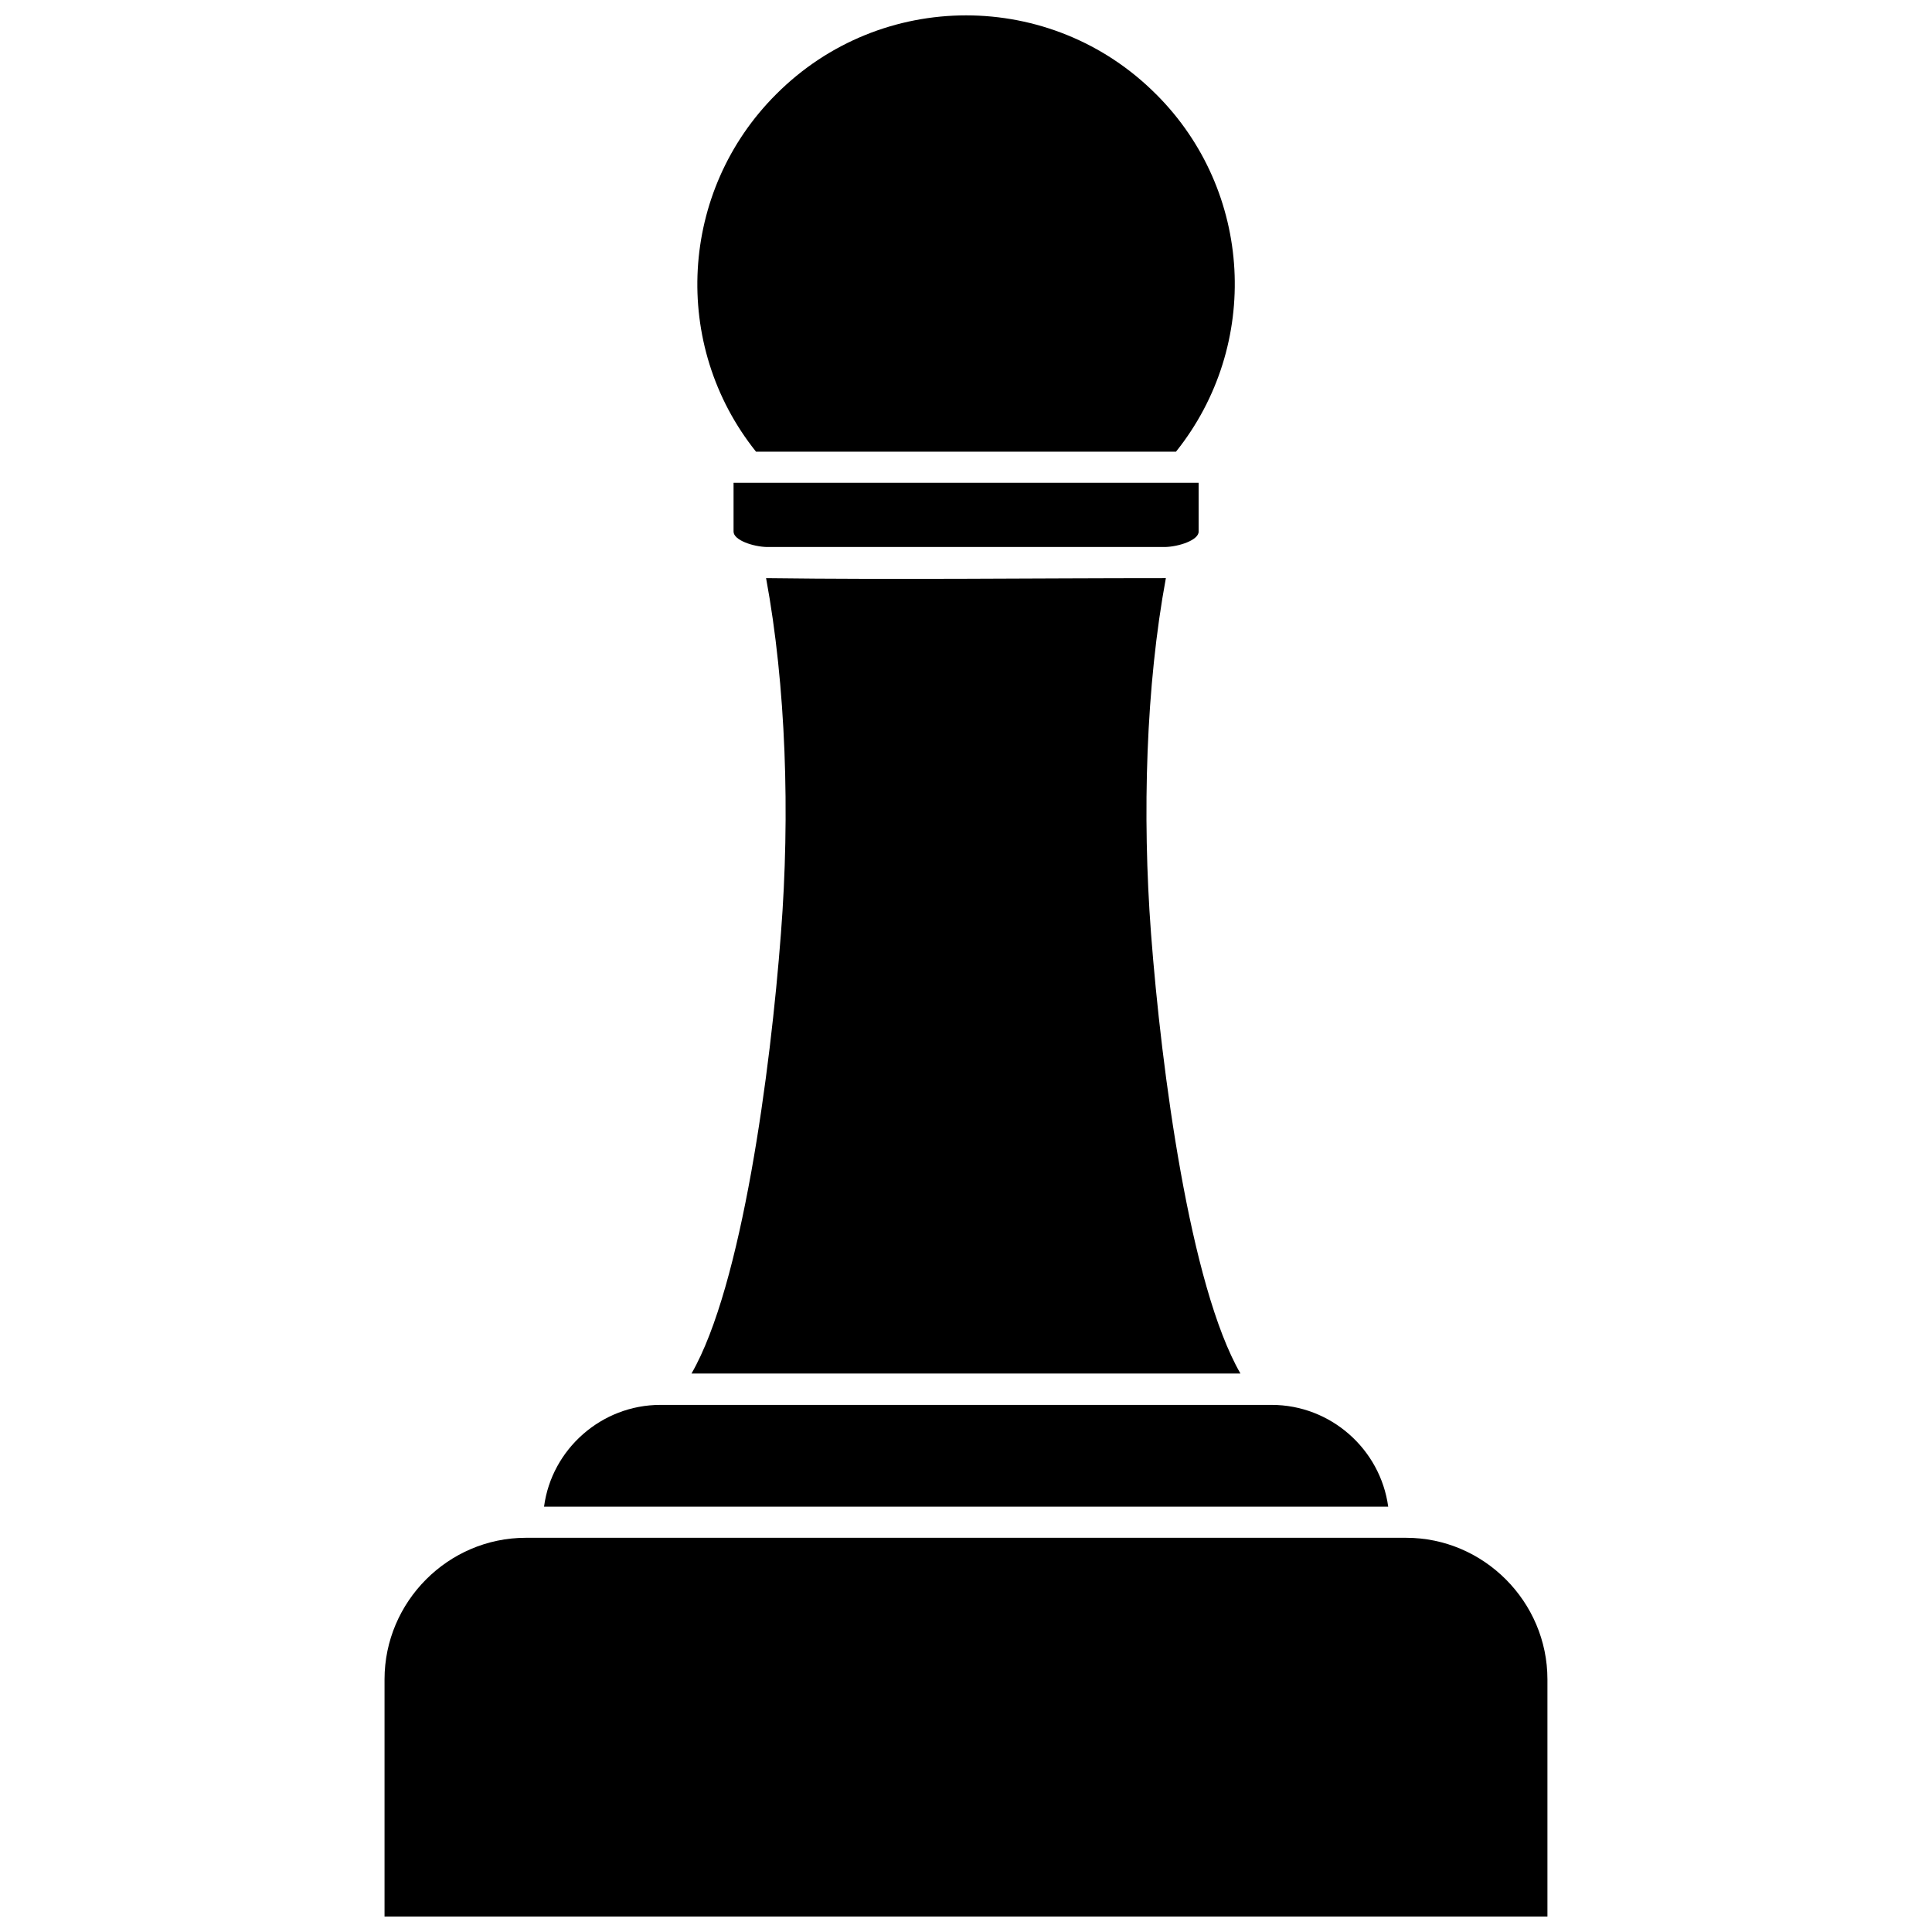
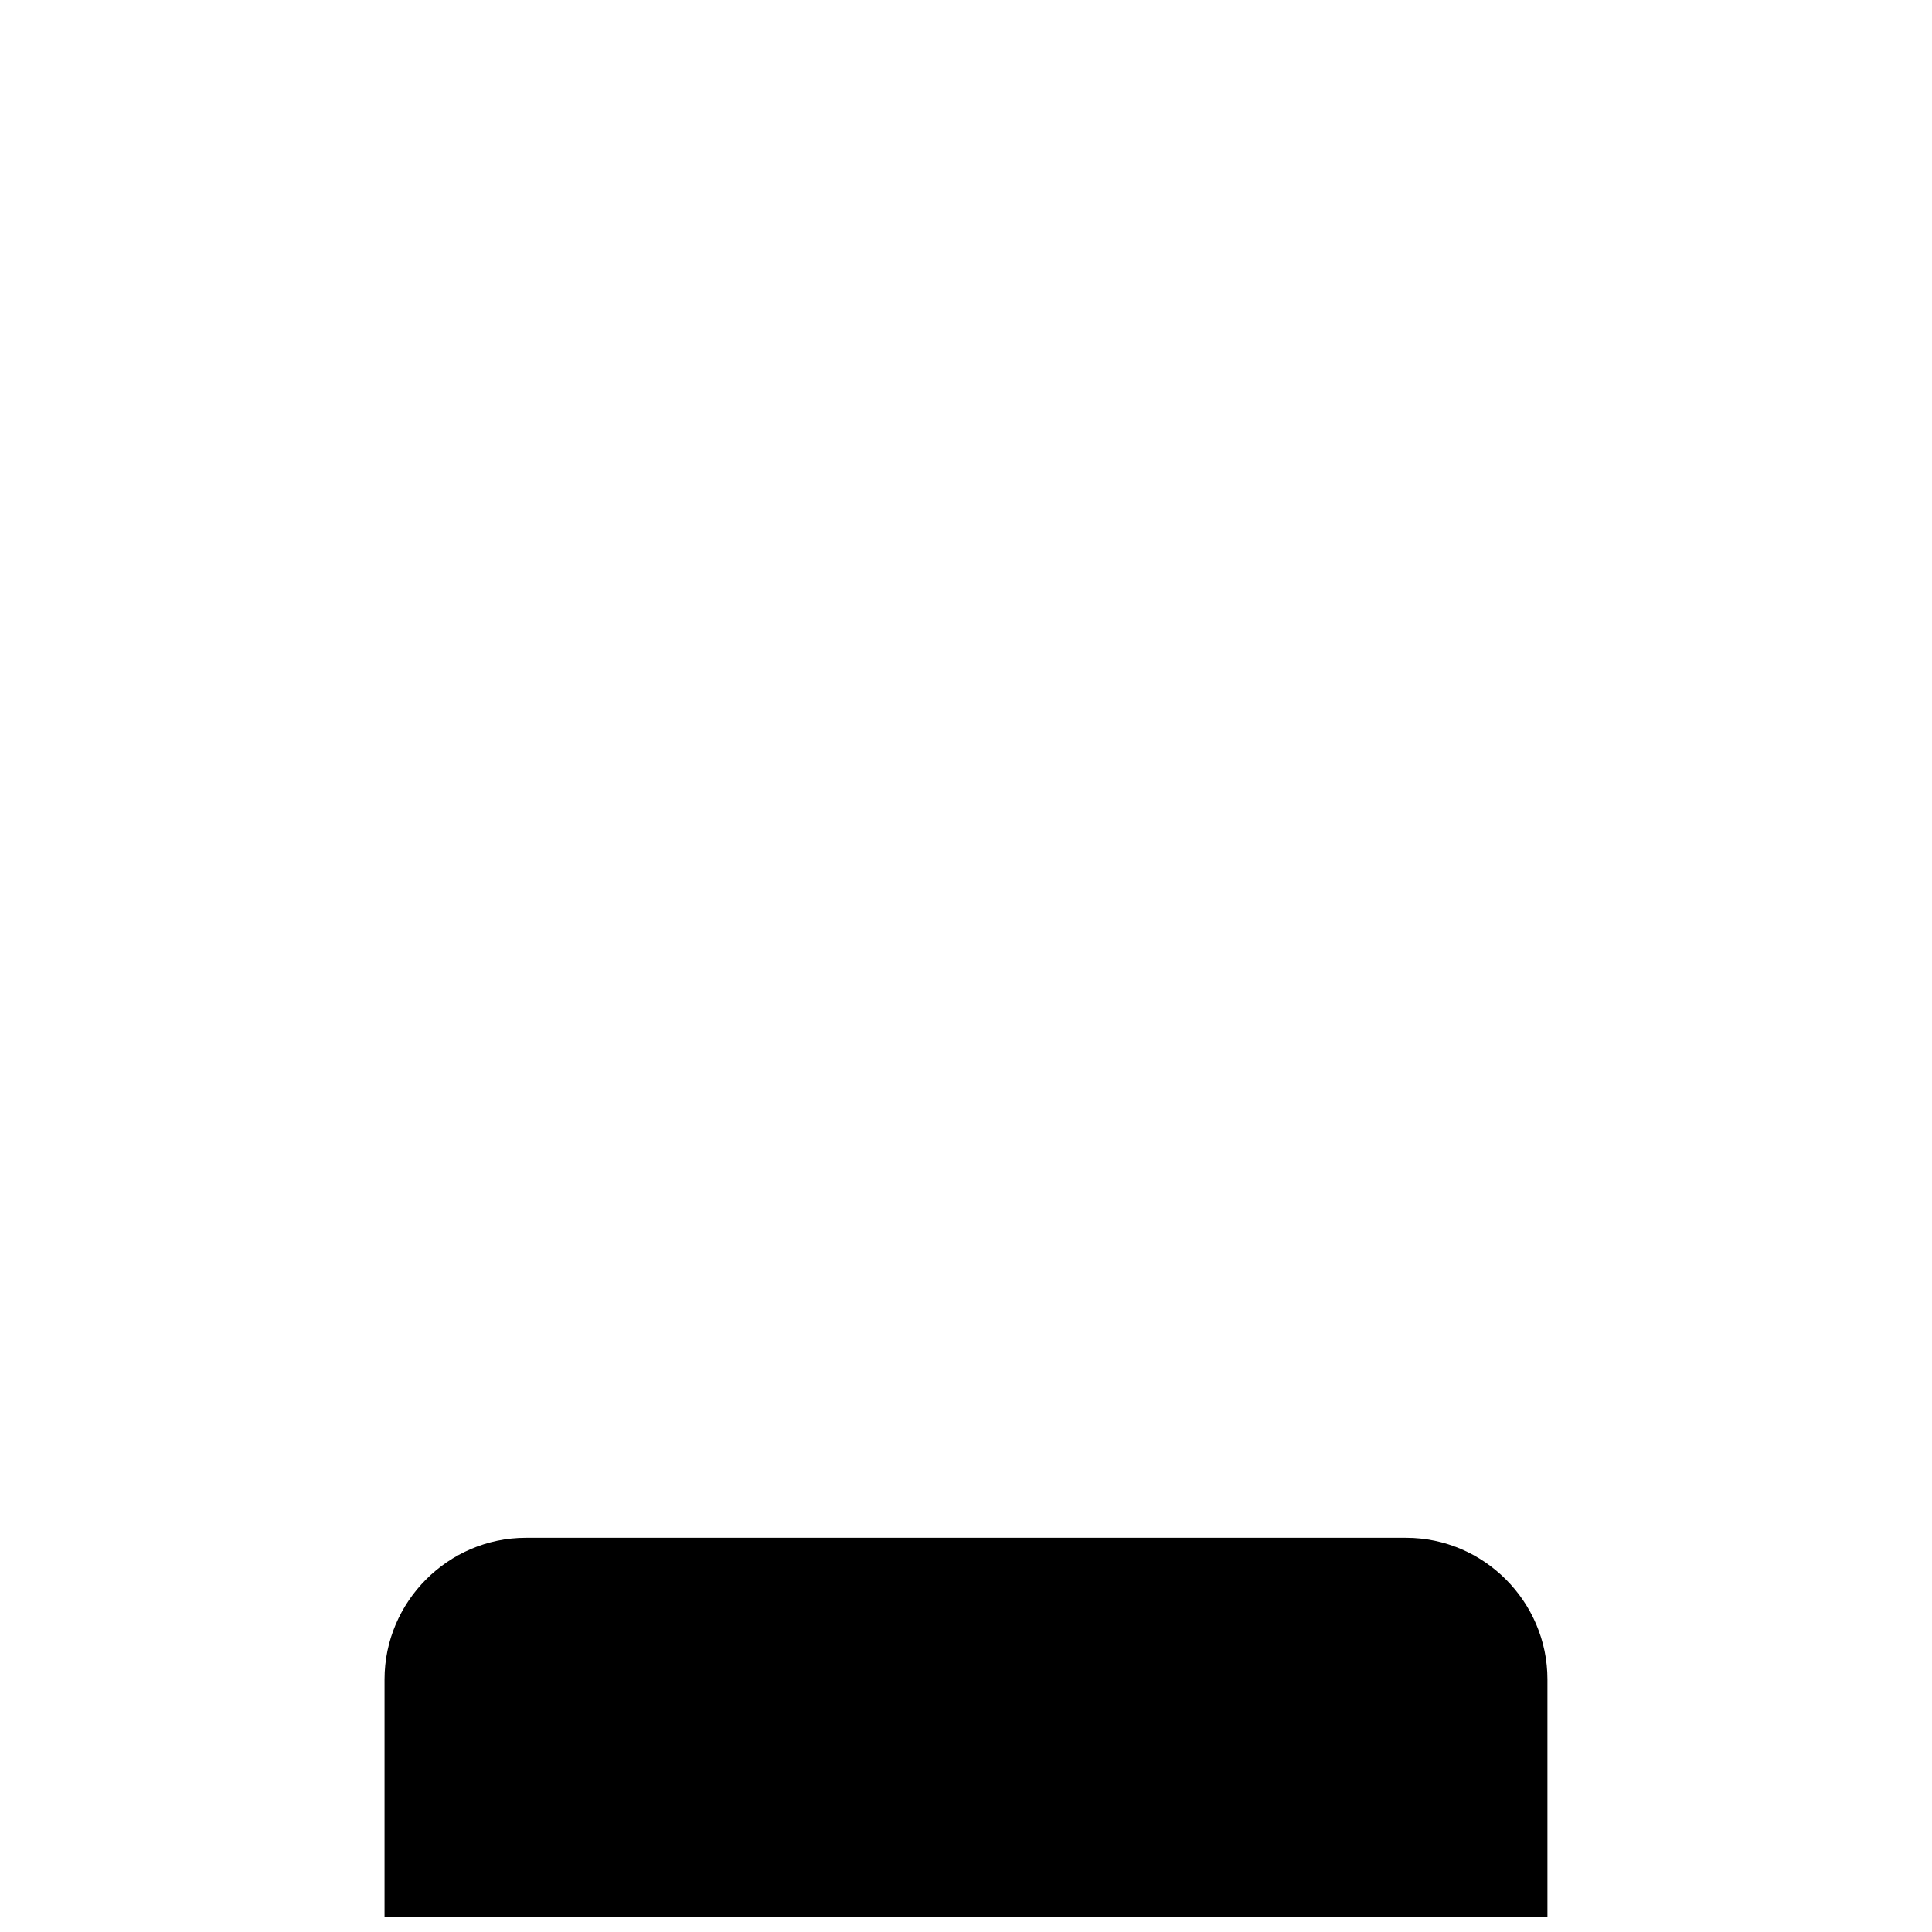
<svg xmlns="http://www.w3.org/2000/svg" width="800px" height="800px" version="1.1" viewBox="144 144 512 512">
  <defs>
    <clipPath id="b">
-       <path d="m328 148.09h144v115.91h-144z" />
-     </clipPath>
+       </clipPath>
    <clipPath id="a">
      <path d="m245 551h310v100.9h-310z" />
    </clipPath>
  </defs>
-   <path d="m347.02 297.21c5.273 28.457 6.391 62.559 3.938 94.133-2.75 36.332-10.328 93.465-23.699 116.65h145.47c-13.375-23.18-20.953-80.316-23.699-116.65-2.379-31.578-1.336-65.68 3.938-94.133-35.219 0-70.73 0.445-105.95 0z" />
  <g clip-path="url(#b)">
-     <path d="m450.37 168.97c-27.789-27.863-72.887-27.863-100.67 0-25.707 25.633-27.938 66.496-5.348 94.73h111.3c22.586-28.234 20.434-69.098-5.273-94.73z" />
-   </g>
-   <path d="m459.51 271.95h-121.11v12.926c0 2.305 5.273 4.012 8.84 4.086h105.5c3.566-0.074 8.914-1.781 8.914-4.086v-12.926h-2.156z" />
-   <path d="m480.98 516.31h-161.97c-15.602 0-28.828 11.738-30.832 26.969h223.71c-2.082-15.23-15.23-26.969-30.906-26.969z" />
+     </g>
  <g clip-path="url(#a)">
    <path d="m516.64 551.53h-233.29c-20.582 0-37.445 16.941-37.445 37.52v62.855h308.18v-62.855c0-20.582-16.867-37.52-37.445-37.52z" />
  </g>
</svg>